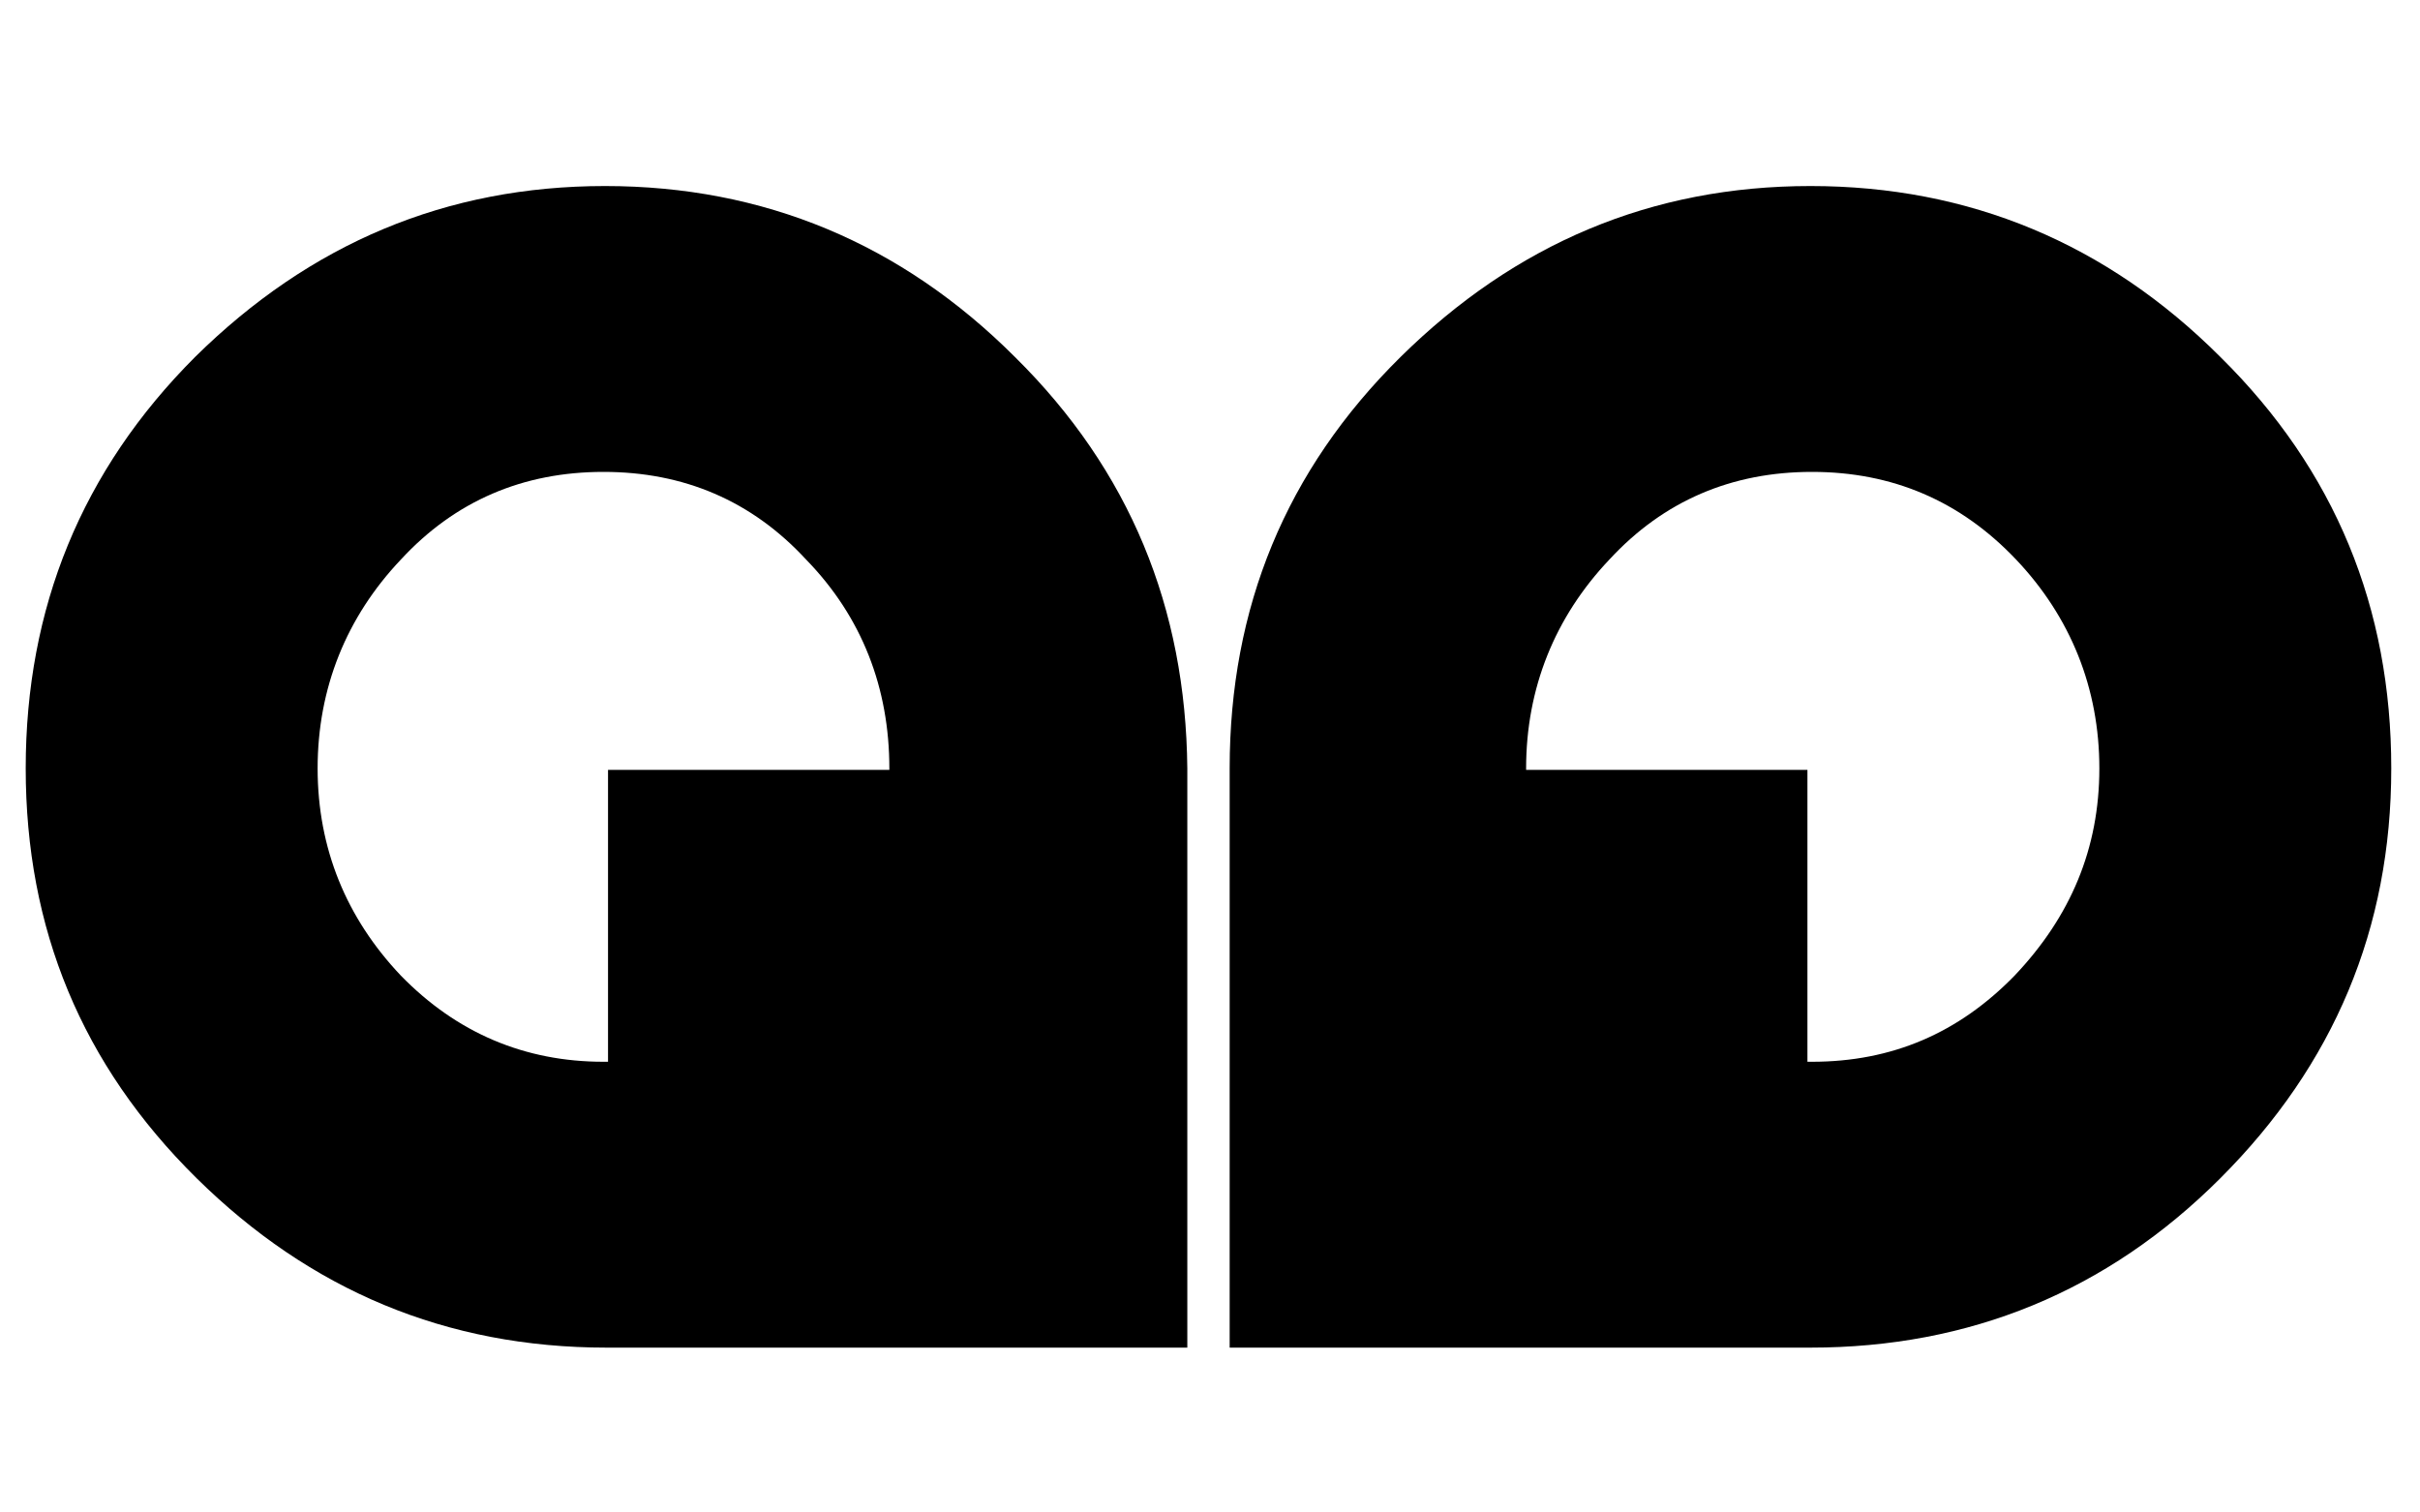
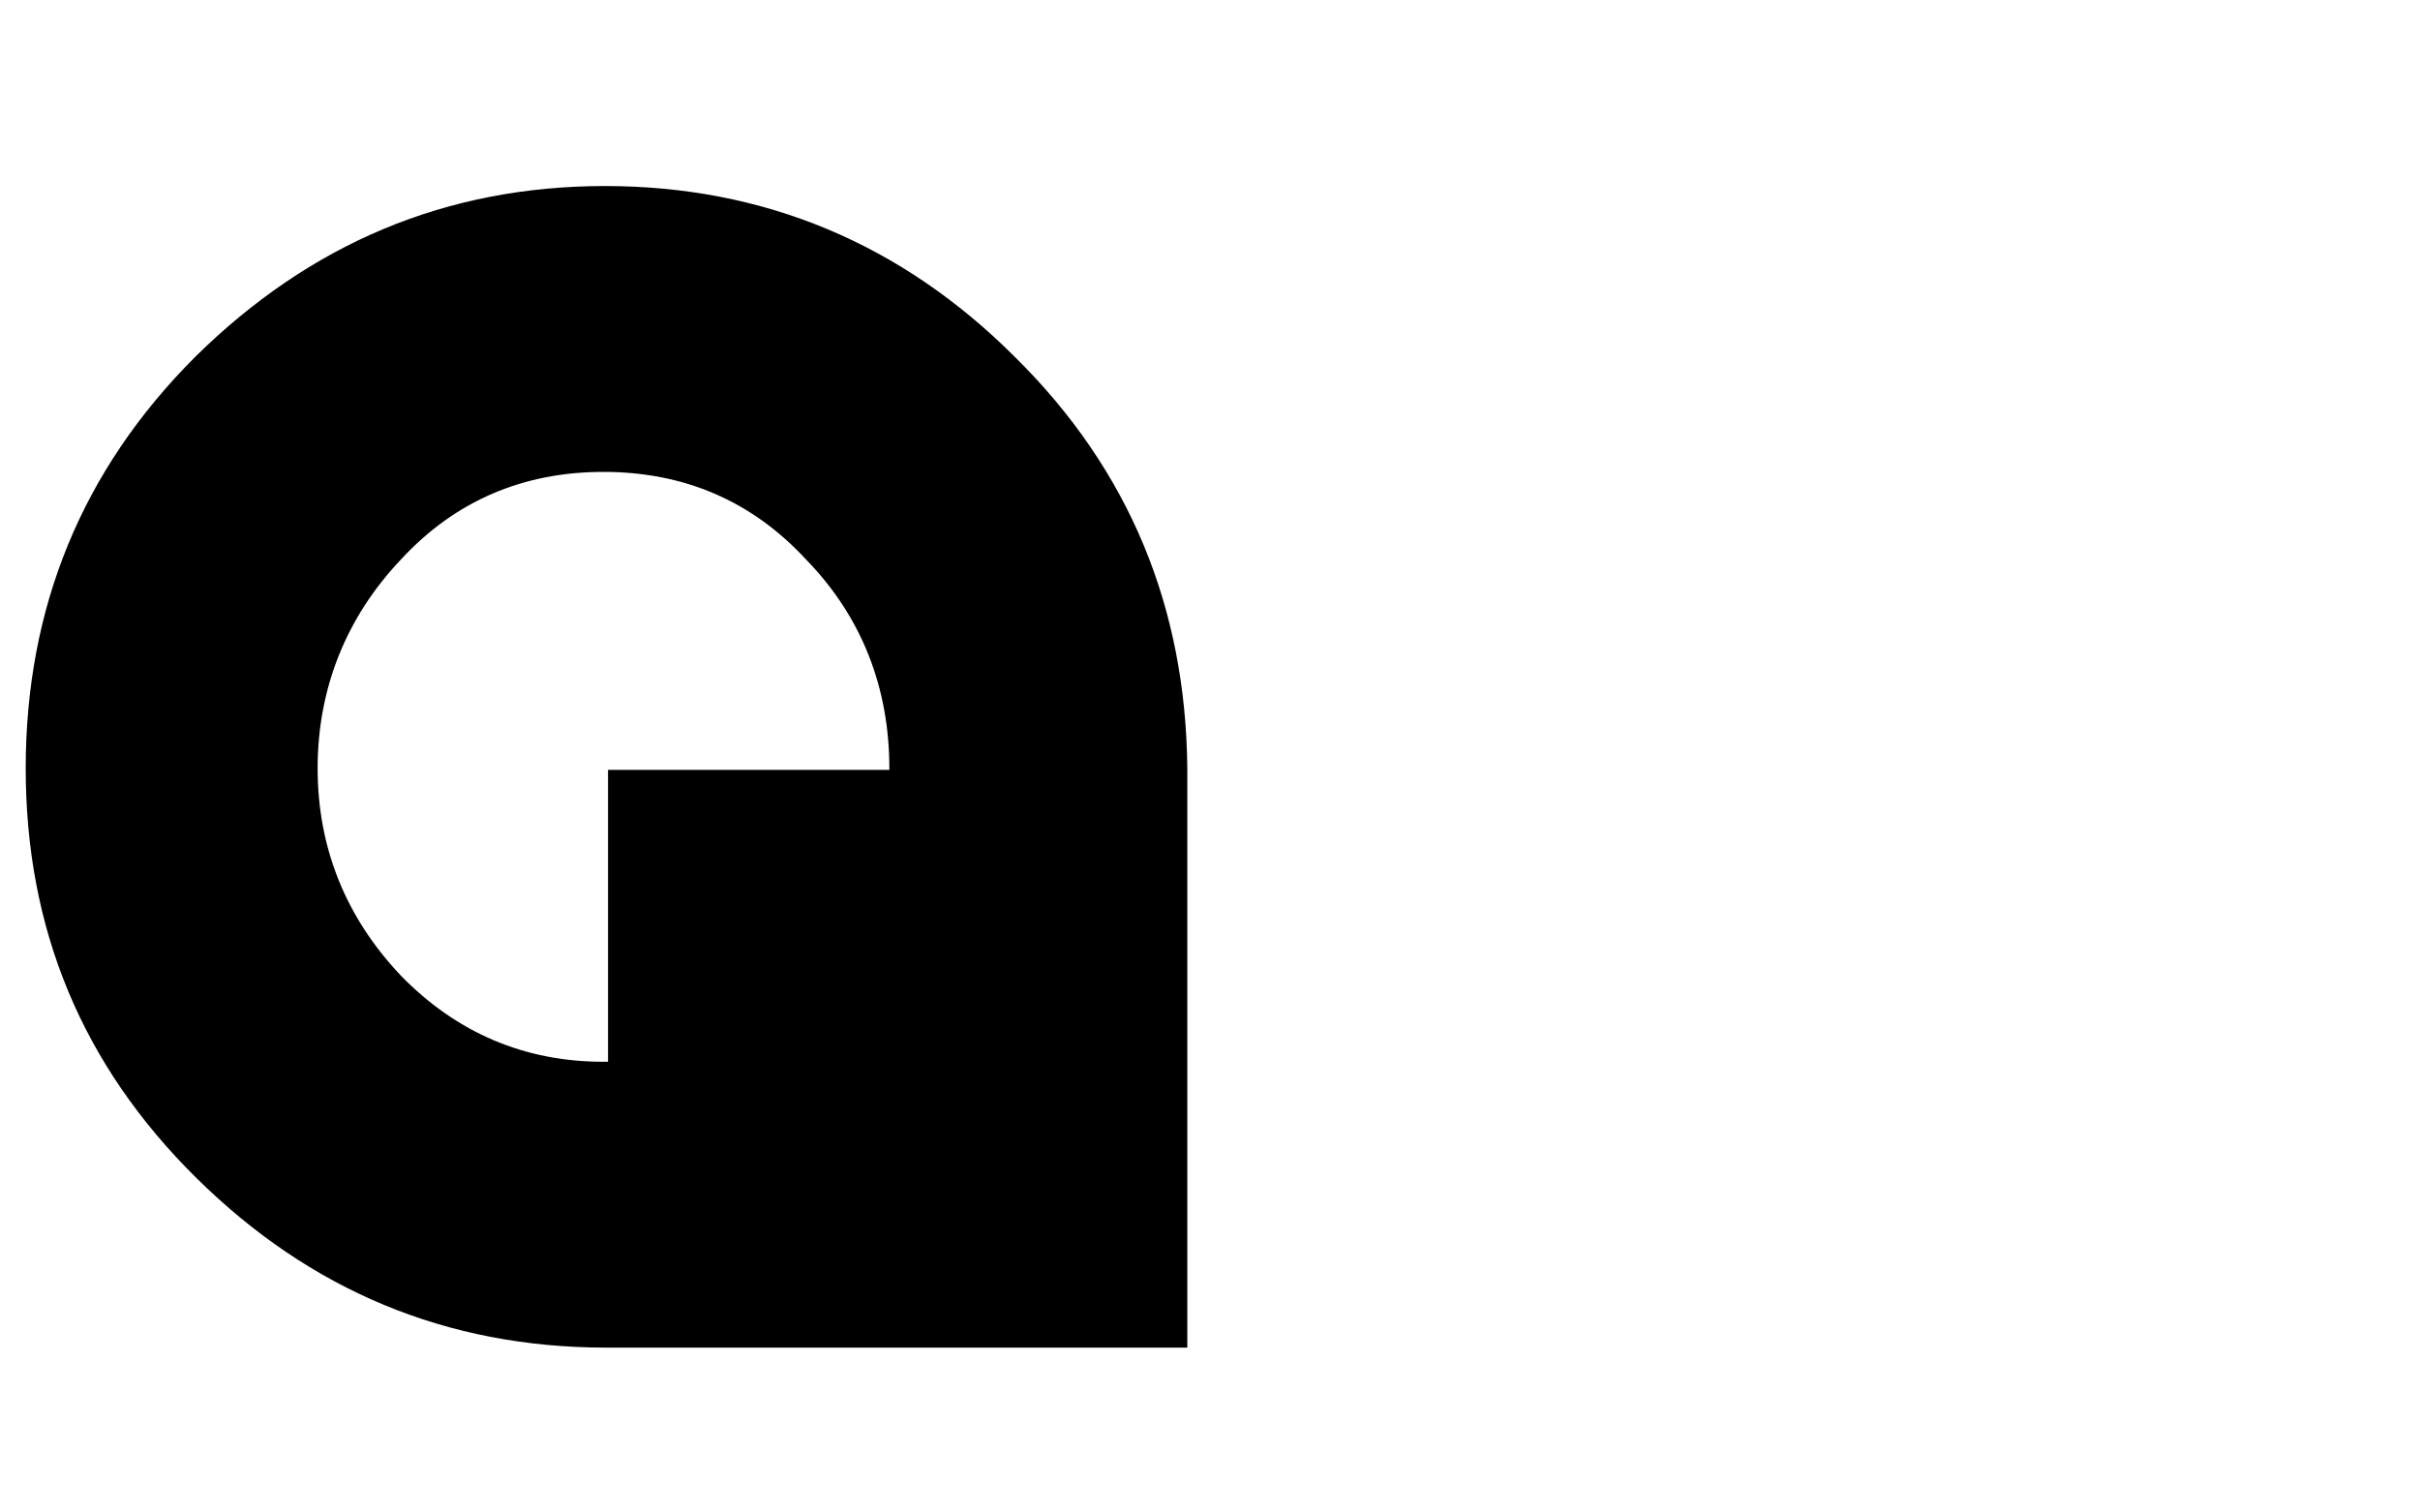
<svg xmlns="http://www.w3.org/2000/svg" version="1.1" id="Livello_1" x="0px" y="0px" viewBox="0 0 160 100" style="enable-background:new 0 0 160 100;" xml:space="preserve">
  <g>
    <path d="M67.1,23.6C59.6,16.1,50.5,12.3,40,12.3s-19.5,3.8-27.1,11.3C5.4,31.1,1.7,40.2,1.7,50.8S5.4,70.4,13,77.9   c7.5,7.4,16.5,11.2,27.1,11.2h38.4V50.8C78.4,40.2,74.7,31.1,67.1,23.6 M39.9,70.2c-5.2,0-9.7-1.9-13.4-5.7   c-3.6-3.8-5.5-8.4-5.5-13.7s1.9-10,5.5-13.8c3.6-3.9,8.1-5.8,13.4-5.8s9.8,1.9,13.4,5.8c3.7,3.8,5.5,8.5,5.5,13.8v0.1H40.2v19.3   H39.9z" />
-     <path d="M81.3,50.8v38.3h38.4c10.5,0,19.6-3.7,27.1-11.2s11.3-16.5,11.3-27.1s-3.7-19.7-11.3-27.2c-7.5-7.5-16.6-11.3-27.1-11.3   s-19.5,3.8-27.1,11.3C85,31.1,81.3,40.2,81.3,50.8 M119.5,70.2V50.9h-18.6v-0.1c0-5.3,1.9-10,5.5-13.8c3.6-3.9,8.1-5.8,13.4-5.8   s9.8,1.9,13.5,5.8c3.6,3.8,5.5,8.5,5.5,13.8s-1.9,9.8-5.6,13.7c-3.7,3.8-8.1,5.7-13.4,5.7H119.5z" />
  </g>
</svg>